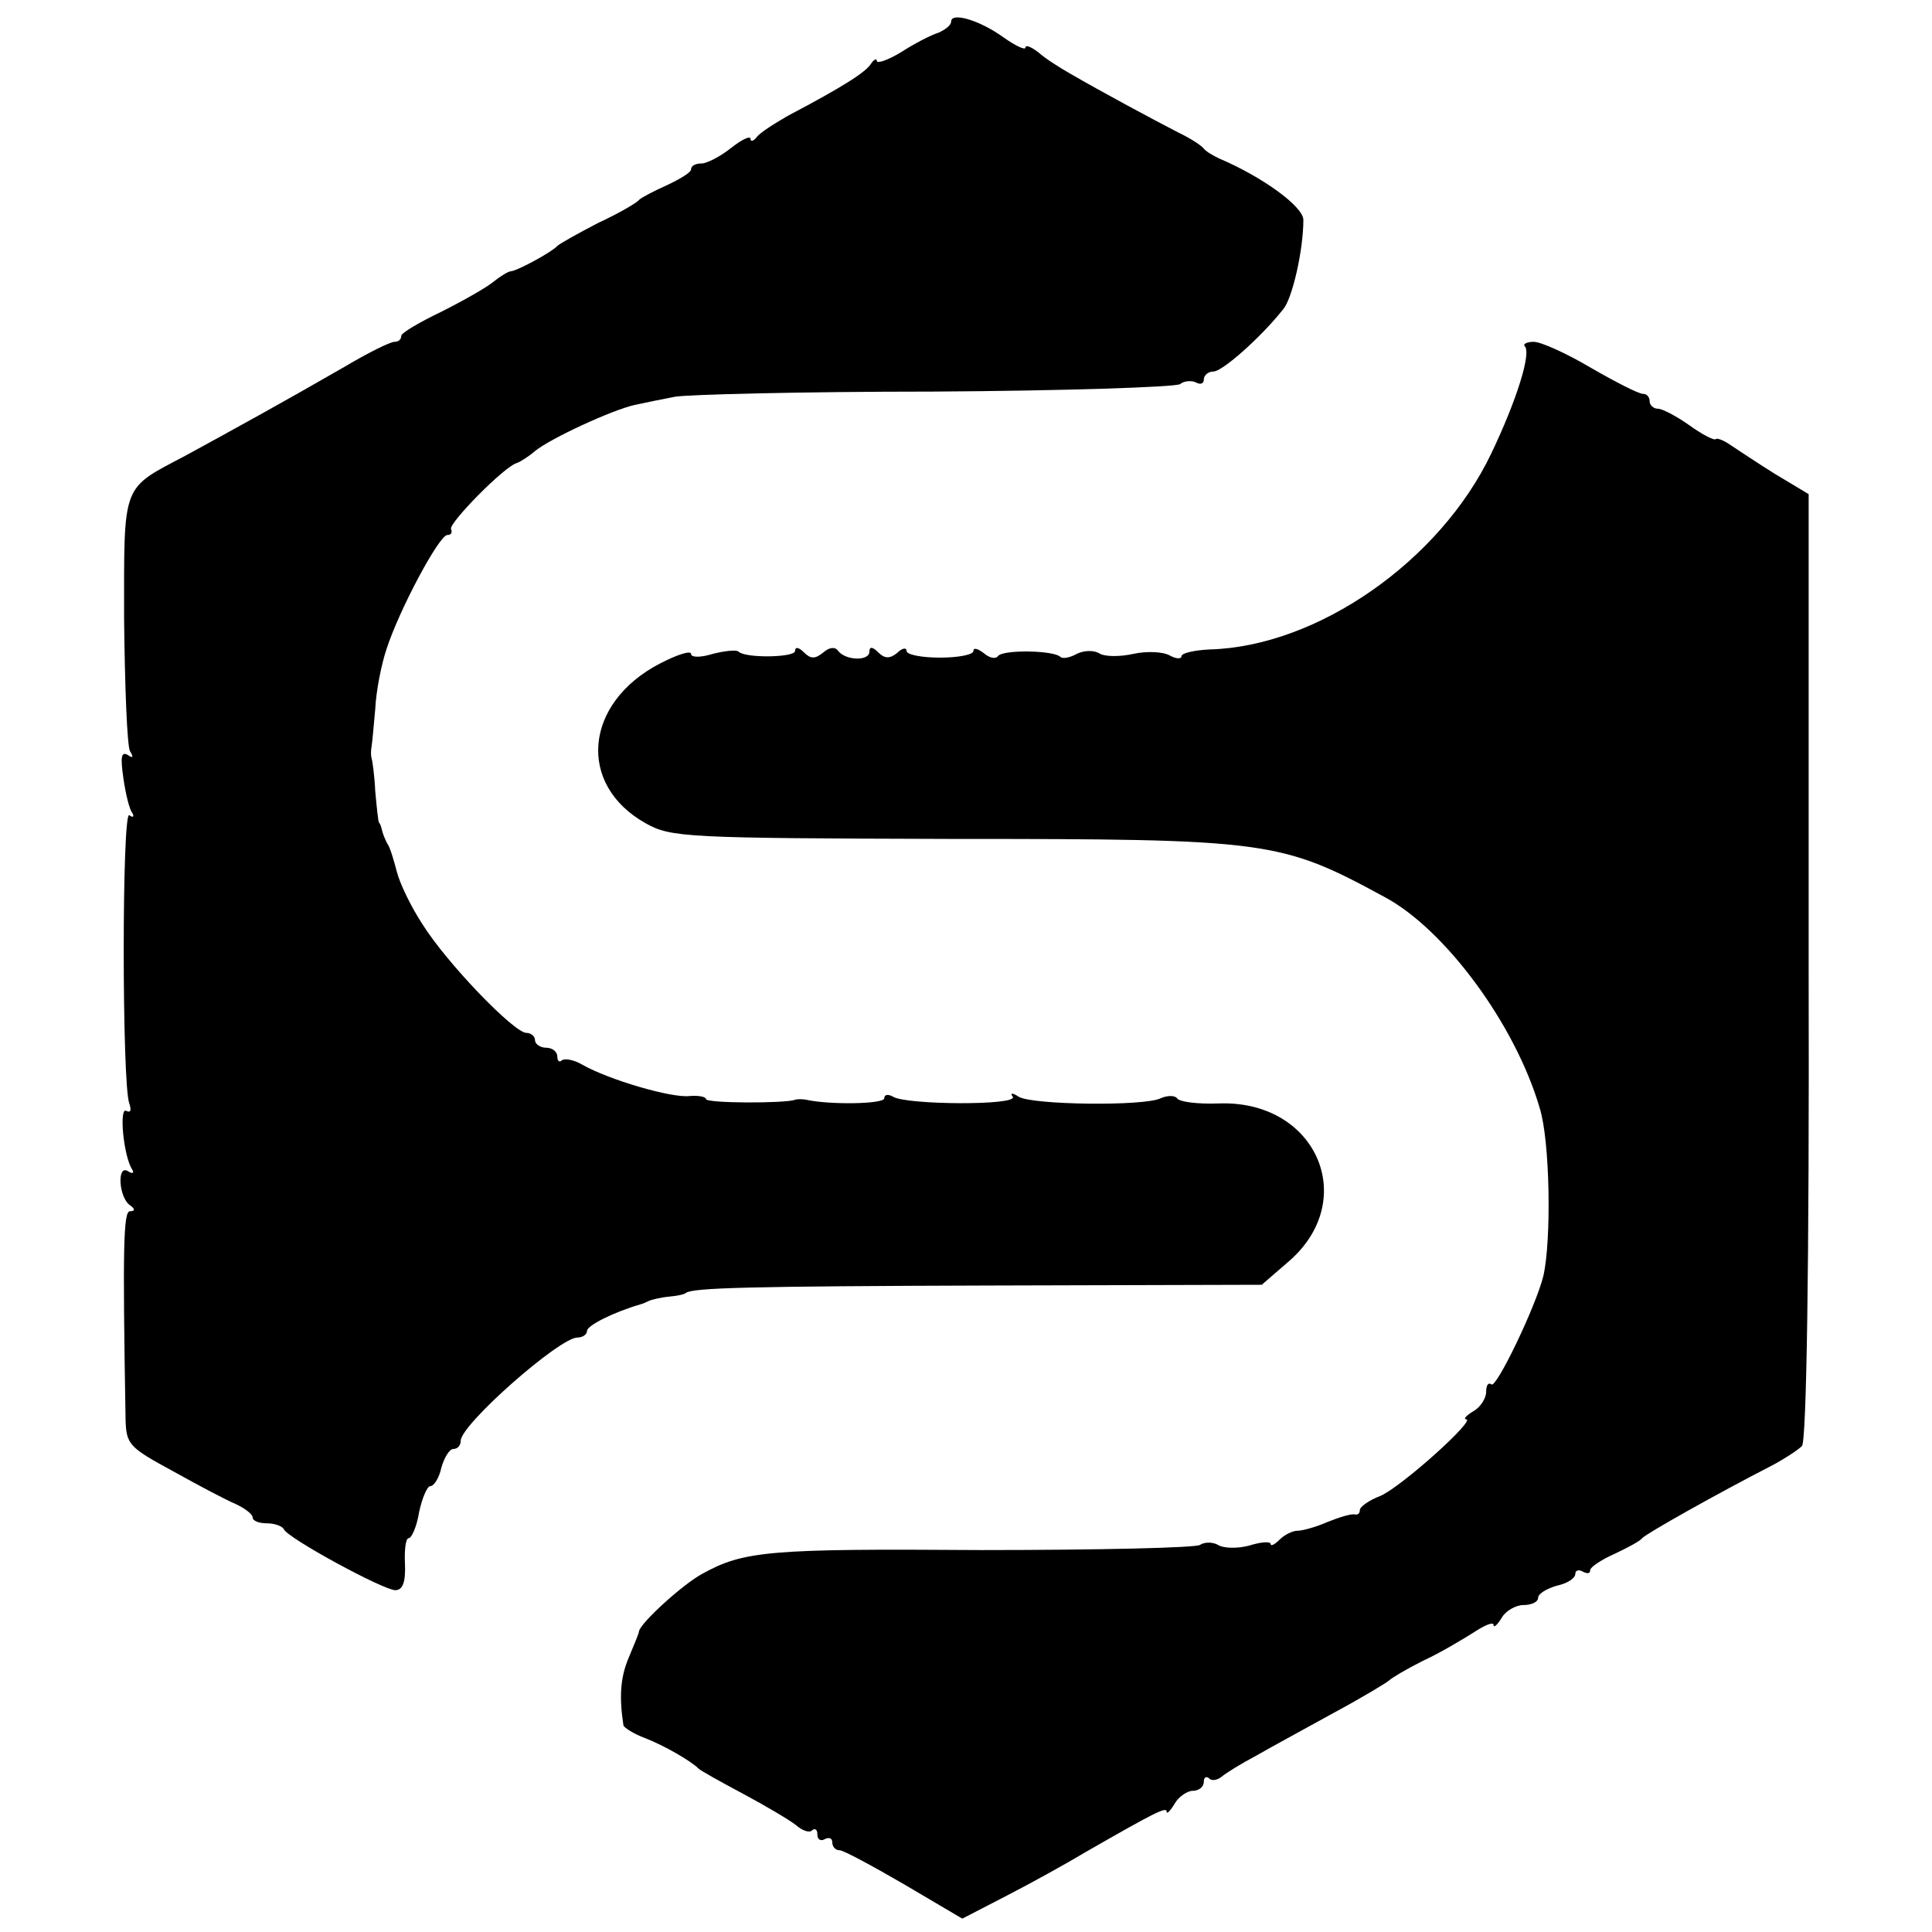
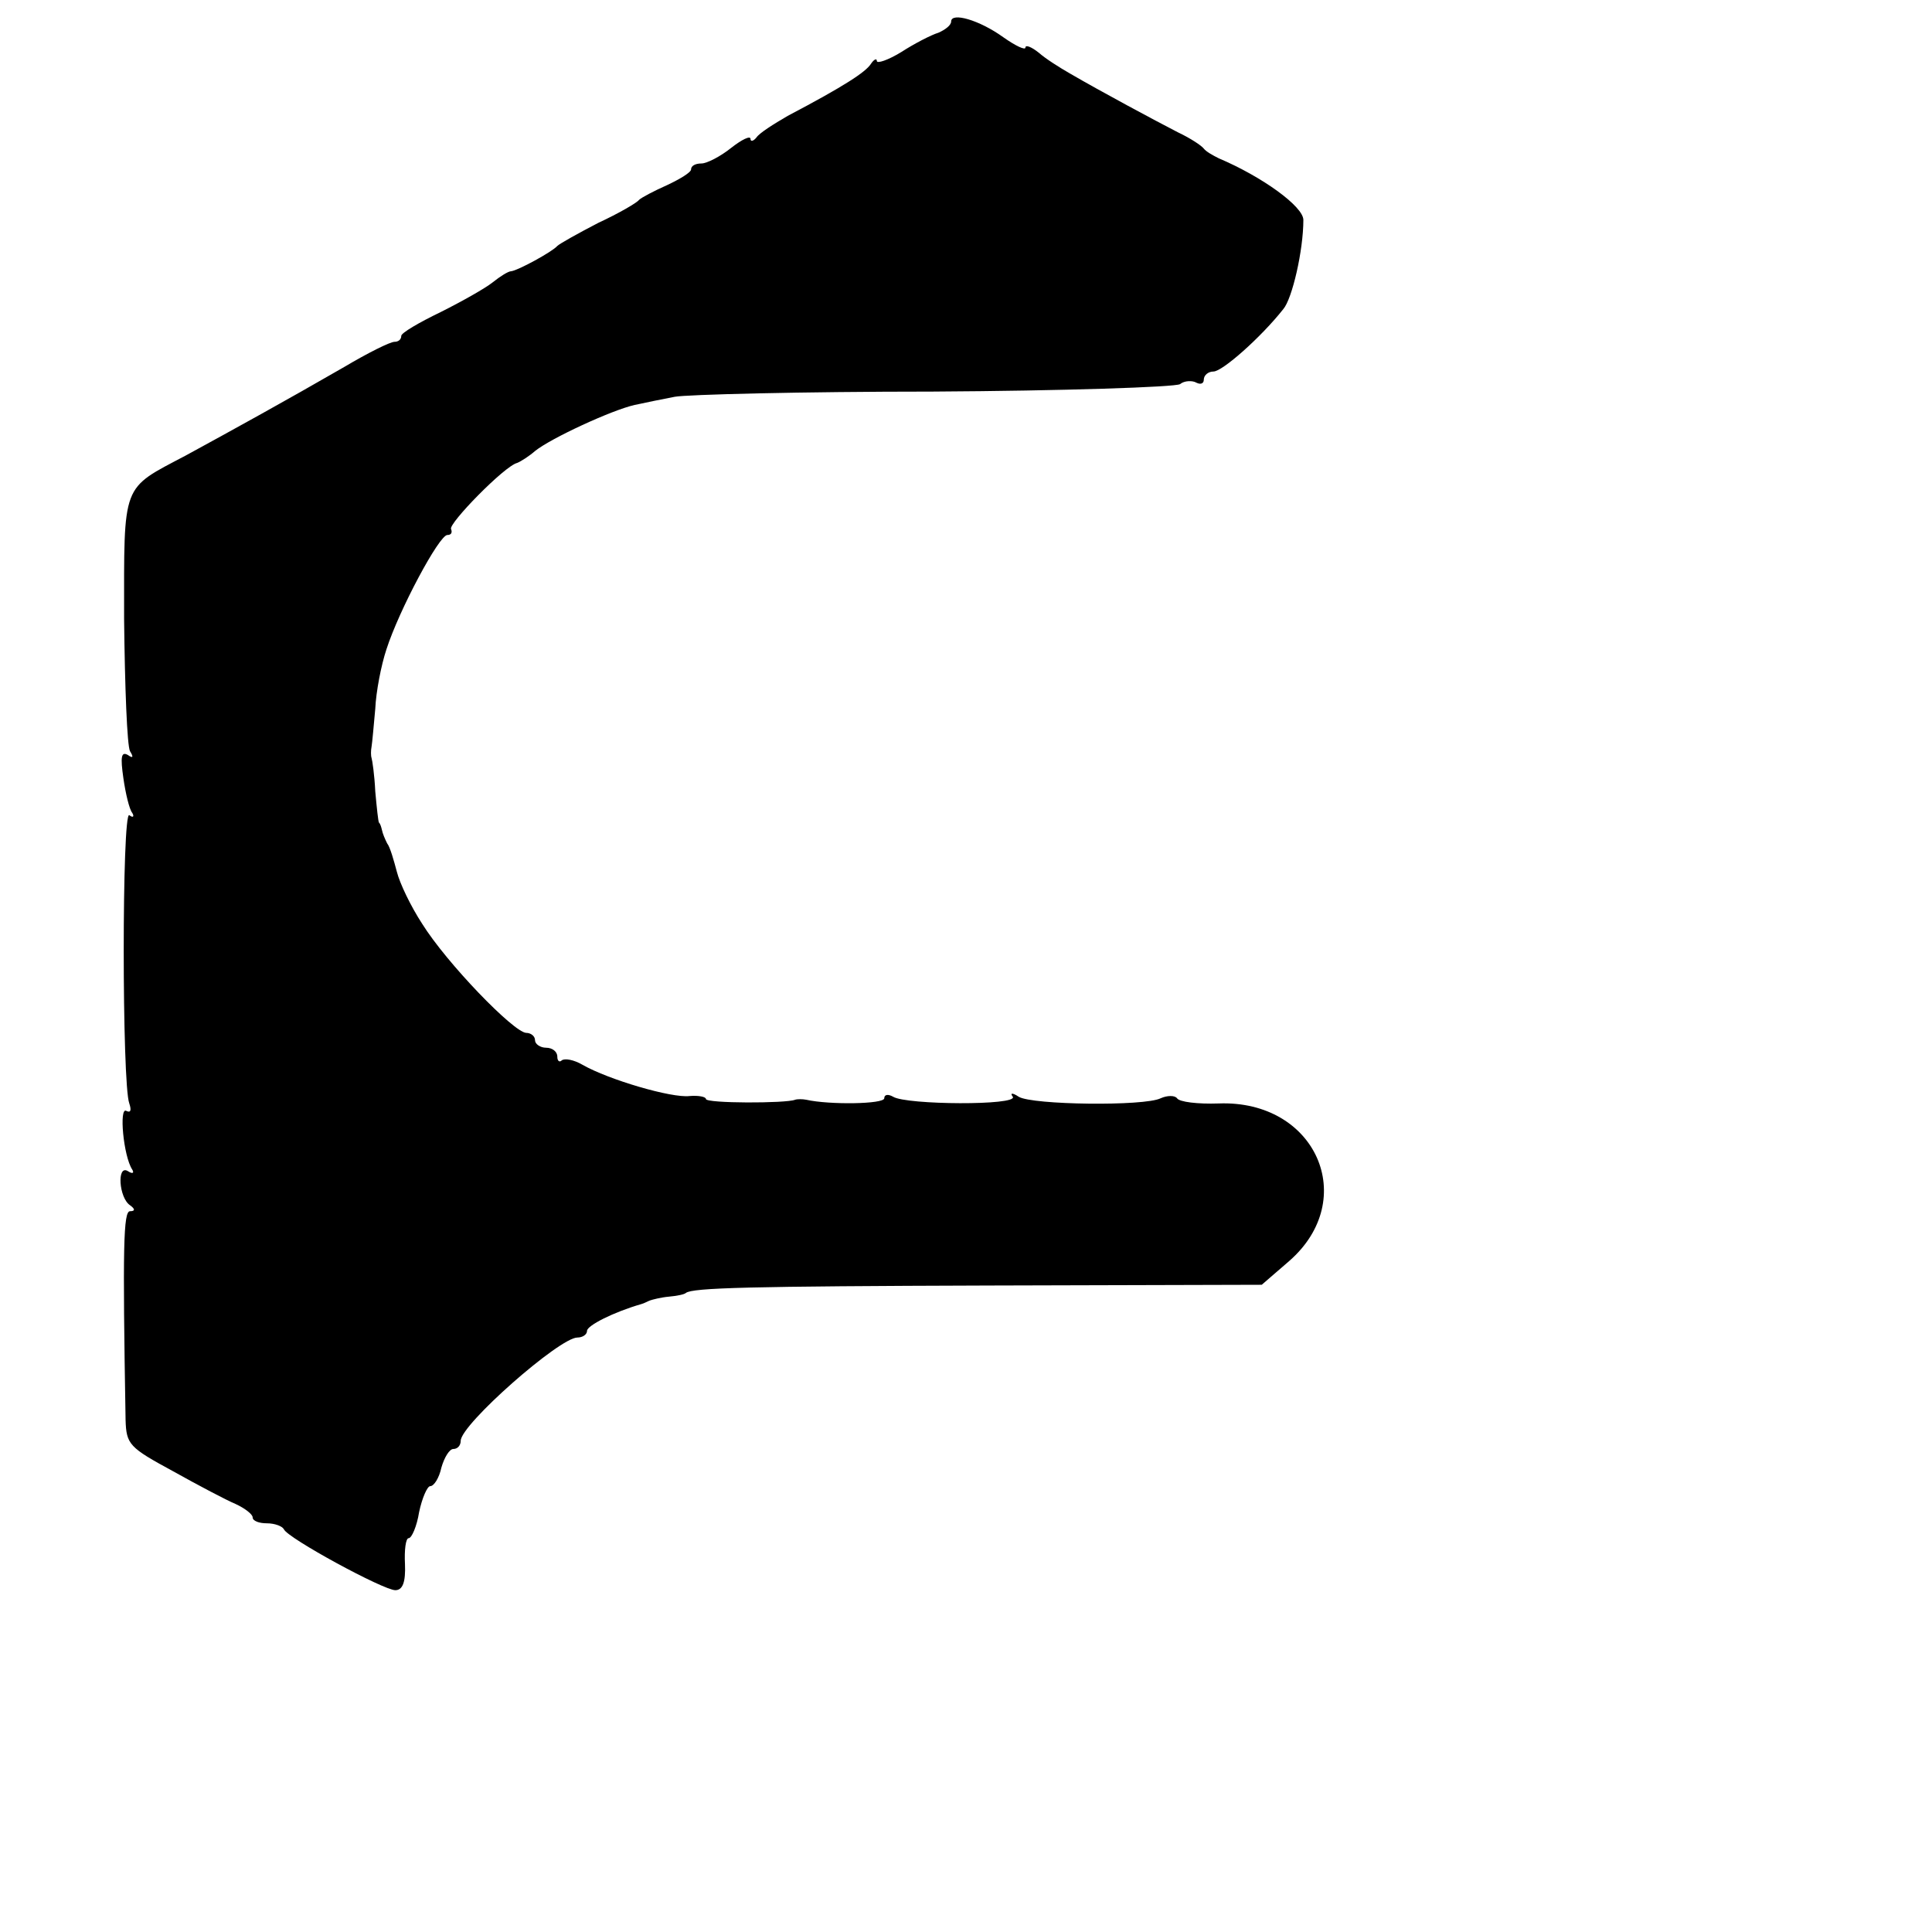
<svg xmlns="http://www.w3.org/2000/svg" version="1.0" width="260pt" height="260pt" viewBox="0 0 260 260" preserveAspectRatio="xMidYMid meet">
  <g transform="translate(0,260) scale(0.1,-0.1)" fill="#000000" stroke="none">
    <path d="M1280 2571 c0 -5 -8 -11 -17 -15 -10 -3 -33 -15 -50 -26 -18 -11 -33 -16 -33 -12 0 4 -4 2 -8 -4 -7 -11 -36 -30 -112 -70 -19 -11 -38 -23 -42 -29 -4 -5 -8 -6 -8 -2 0 5 -12 -1 -26 -12 -15 -12 -33 -21 -40 -21 -8 0 -14 -3 -14 -8 0 -4 -15 -13 -32 -21 -18 -8 -35 -17 -38 -20 -3 -4 -27 -18 -55 -31 -27 -14 -52 -28 -55 -31 -7 -8 -53 -33 -62 -34 -4 0 -15 -7 -25 -15 -10 -8 -42 -26 -70 -40 -29 -14 -53 -28 -53 -32 0 -5 -4 -8 -9 -8 -6 0 -36 -15 -68 -34 -78 -45 -147 -83 -213 -119 -87 -46 -83 -35 -83 -220 1 -91 4 -171 8 -178 5 -8 4 -10 -3 -5 -9 5 -10 -3 -6 -31 3 -21 8 -42 12 -47 3 -5 1 -7 -4 -3 -10 6 -10 -362 0 -388 3 -9 2 -13 -4 -10 -10 6 -4 -61 8 -79 3 -5 0 -6 -6 -2 -15 9 -12 -36 3 -46 7 -5 7 -8 0 -8 -9 0 -10 -47 -6 -281 1 -33 5 -37 64 -69 34 -19 72 -39 84 -44 13 -6 23 -14 23 -18 0 -5 9 -8 19 -8 11 0 21 -4 23 -8 5 -12 134 -82 150 -82 10 0 14 11 13 35 -1 19 1 35 5 35 4 0 11 16 14 35 4 19 11 35 15 35 5 0 12 11 15 25 4 14 11 25 16 25 6 0 10 5 10 11 0 22 133 139 157 139 7 0 13 4 13 9 0 7 35 25 73 36 4 1 9 4 12 5 3 1 14 4 25 5 11 1 21 3 23 5 9 7 85 9 408 10 l367 1 37 32 c95 83 36 217 -95 212 -28 -1 -53 2 -56 7 -3 4 -13 4 -22 0 -22 -11 -173 -9 -191 2 -9 6 -12 5 -8 0 7 -12 -143 -11 -161 0 -7 4 -12 3 -12 -2 0 -8 -74 -9 -105 -2 -5 1 -12 1 -15 0 -12 -5 -120 -5 -120 1 0 3 -10 5 -22 4 -24 -3 -109 22 -144 42 -12 7 -24 9 -28 6 -3 -3 -6 -1 -6 5 0 7 -7 12 -15 12 -8 0 -15 5 -15 10 0 6 -6 10 -12 10 -17 1 -107 94 -140 147 -15 23 -30 54 -34 70 -4 15 -9 33 -13 38 -3 6 -6 13 -7 18 -1 4 -2 8 -4 10 -1 1 -3 20 -5 42 -1 22 -4 42 -5 45 -1 3 -1 10 0 15 1 6 3 29 5 51 1 23 8 59 15 80 17 53 71 154 82 154 5 0 7 3 5 8 -4 7 72 85 89 89 5 2 16 9 24 16 21 17 103 55 134 62 14 3 38 8 54 11 15 3 171 7 347 7 176 1 326 6 333 10 6 5 17 5 22 2 6 -3 10 -1 10 4 0 6 6 11 13 11 12 0 64 46 94 84 12 14 27 79 27 120 0 18 -55 58 -114 83 -8 4 -17 9 -20 13 -3 4 -18 14 -35 22 -31 16 -102 54 -145 79 -14 8 -33 20 -42 28 -10 8 -18 11 -18 7 0 -4 -13 2 -30 14 -32 23 -70 34 -70 21z" />
-     <path d="M2052 2134 c9 -9 -11 -73 -45 -144 -69 -145 -234 -260 -379 -264 -21 -1 -38 -5 -38 -9 0 -4 -7 -4 -16 1 -9 5 -31 6 -49 2 -18 -4 -39 -4 -46 1 -7 4 -20 4 -30 -1 -9 -5 -19 -7 -22 -4 -9 9 -78 10 -84 1 -3 -4 -11 -3 -19 4 -8 6 -14 8 -14 3 0 -5 -20 -9 -45 -9 -25 0 -45 4 -45 9 0 5 -6 4 -13 -3 -10 -8 -17 -7 -25 1 -8 8 -12 8 -12 1 0 -13 -32 -12 -42 1 -4 6 -12 5 -20 -2 -11 -9 -17 -9 -26 0 -7 7 -12 8 -12 2 0 -9 -67 -10 -76 -1 -3 3 -19 1 -35 -3 -16 -5 -29 -5 -29 0 0 5 -19 -1 -42 -13 -102 -53 -112 -163 -19 -215 34 -19 53 -20 411 -21 427 0 443 -2 583 -78 81 -43 176 -171 209 -284 14 -44 16 -178 5 -226 -10 -41 -64 -153 -70 -146 -4 3 -7 -1 -7 -10 0 -9 -8 -21 -17 -26 -10 -6 -14 -11 -10 -11 14 0 -86 -90 -115 -103 -16 -6 -28 -15 -28 -19 0 -5 -3 -7 -7 -6 -5 1 -21 -4 -36 -10 -16 -7 -34 -12 -41 -12 -6 0 -17 -5 -24 -12 -7 -7 -12 -9 -12 -6 0 4 -13 3 -29 -2 -15 -4 -34 -4 -42 1 -7 4 -18 4 -24 0 -5 -4 -138 -7 -295 -7 -285 2 -319 -1 -375 -32 -26 -14 -82 -65 -85 -77 0 -3 -7 -19 -14 -36 -11 -26 -13 -52 -7 -91 1 -3 13 -11 29 -17 26 -10 62 -31 72 -41 3 -3 30 -18 60 -34 30 -16 62 -35 71 -42 9 -8 19 -11 22 -7 4 3 7 1 7 -6 0 -7 5 -9 10 -6 6 3 10 1 10 -4 0 -6 4 -11 10 -11 5 0 44 -21 87 -46 l78 -46 60 31 c33 17 80 43 105 58 94 54 110 62 110 55 0 -4 5 1 11 11 5 9 17 17 24 17 8 0 15 5 15 12 0 6 3 8 7 5 3 -4 11 -3 17 2 6 5 27 18 46 28 19 11 67 37 105 58 39 21 72 41 75 44 3 3 23 15 45 26 22 10 52 28 68 38 15 10 27 15 27 10 0 -4 5 0 11 10 5 9 19 17 29 17 11 0 20 4 20 10 0 5 11 12 25 16 14 3 25 10 25 16 0 5 5 6 10 3 6 -3 10 -3 10 2 0 4 15 14 33 22 17 8 34 17 37 21 5 6 101 60 175 98 17 9 35 21 40 26 6 7 10 235 9 646 l0 635 -45 27 c-24 15 -51 33 -60 39 -10 7 -19 10 -20 8 -2 -2 -18 6 -36 19 -17 12 -36 22 -42 22 -6 0 -11 5 -11 10 0 6 -4 10 -9 10 -6 0 -37 16 -70 35 -32 19 -67 35 -77 35 -9 0 -15 -3 -12 -6z" />
  </g>
</svg>